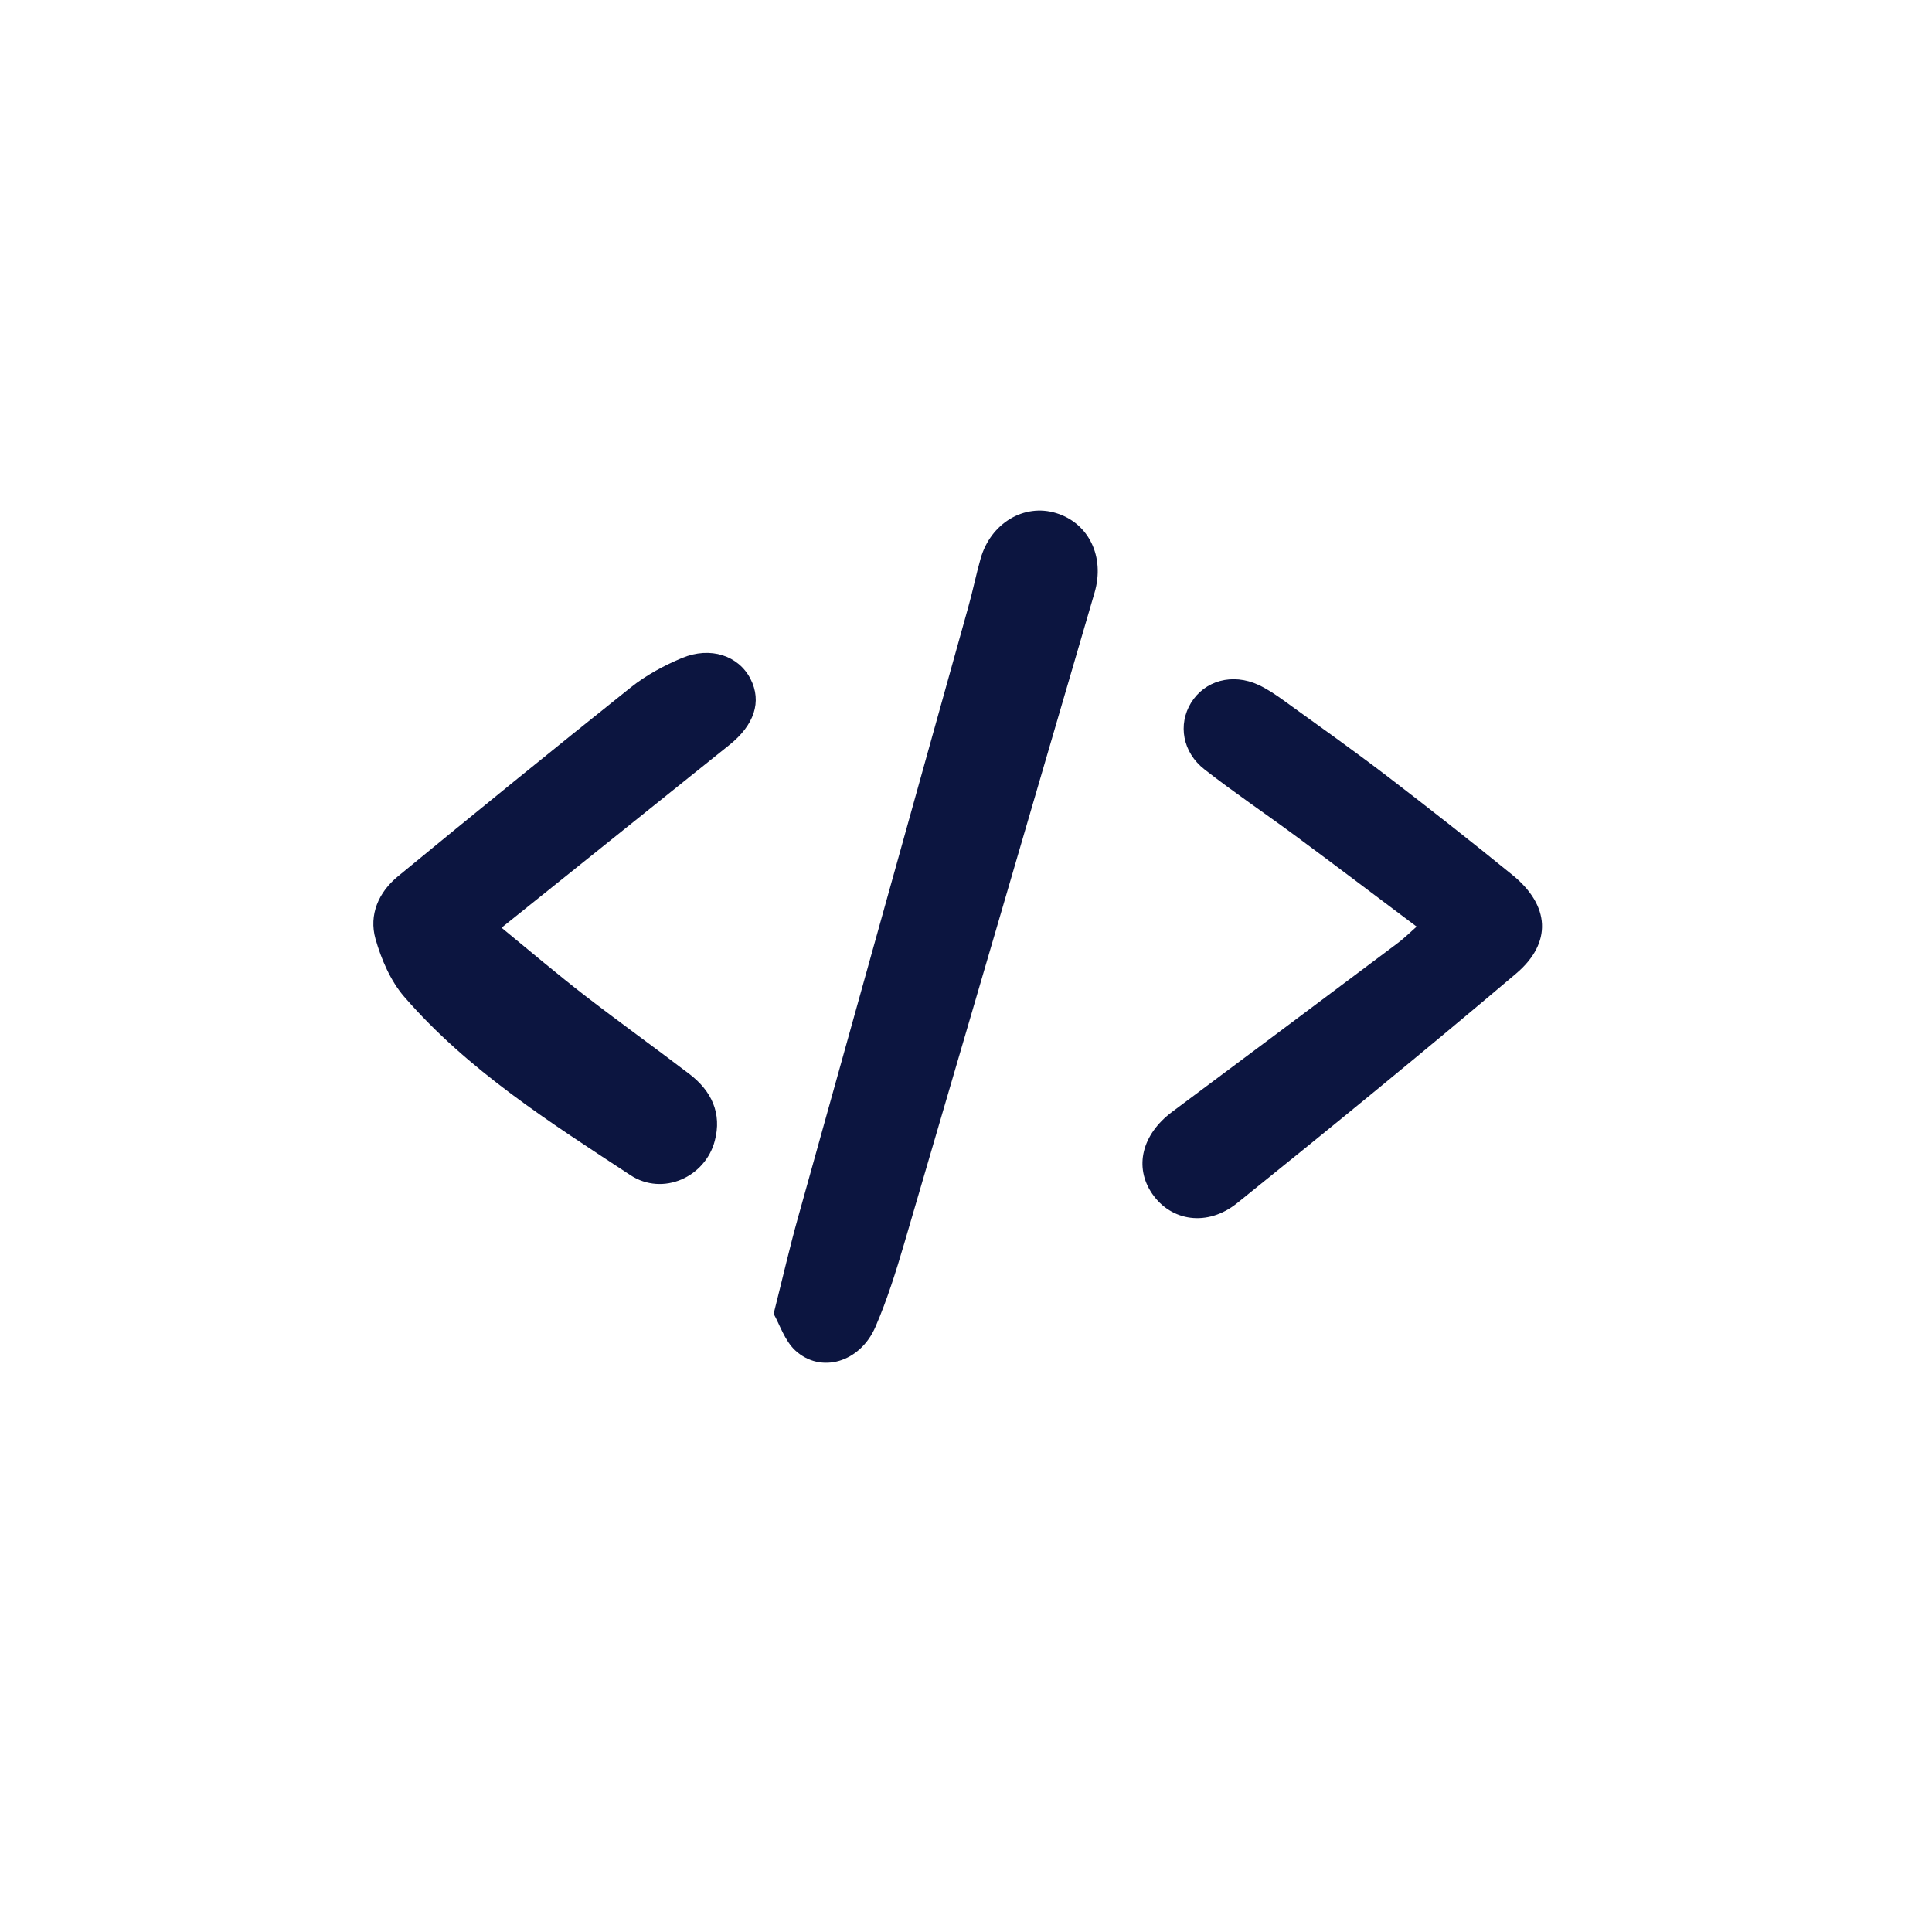
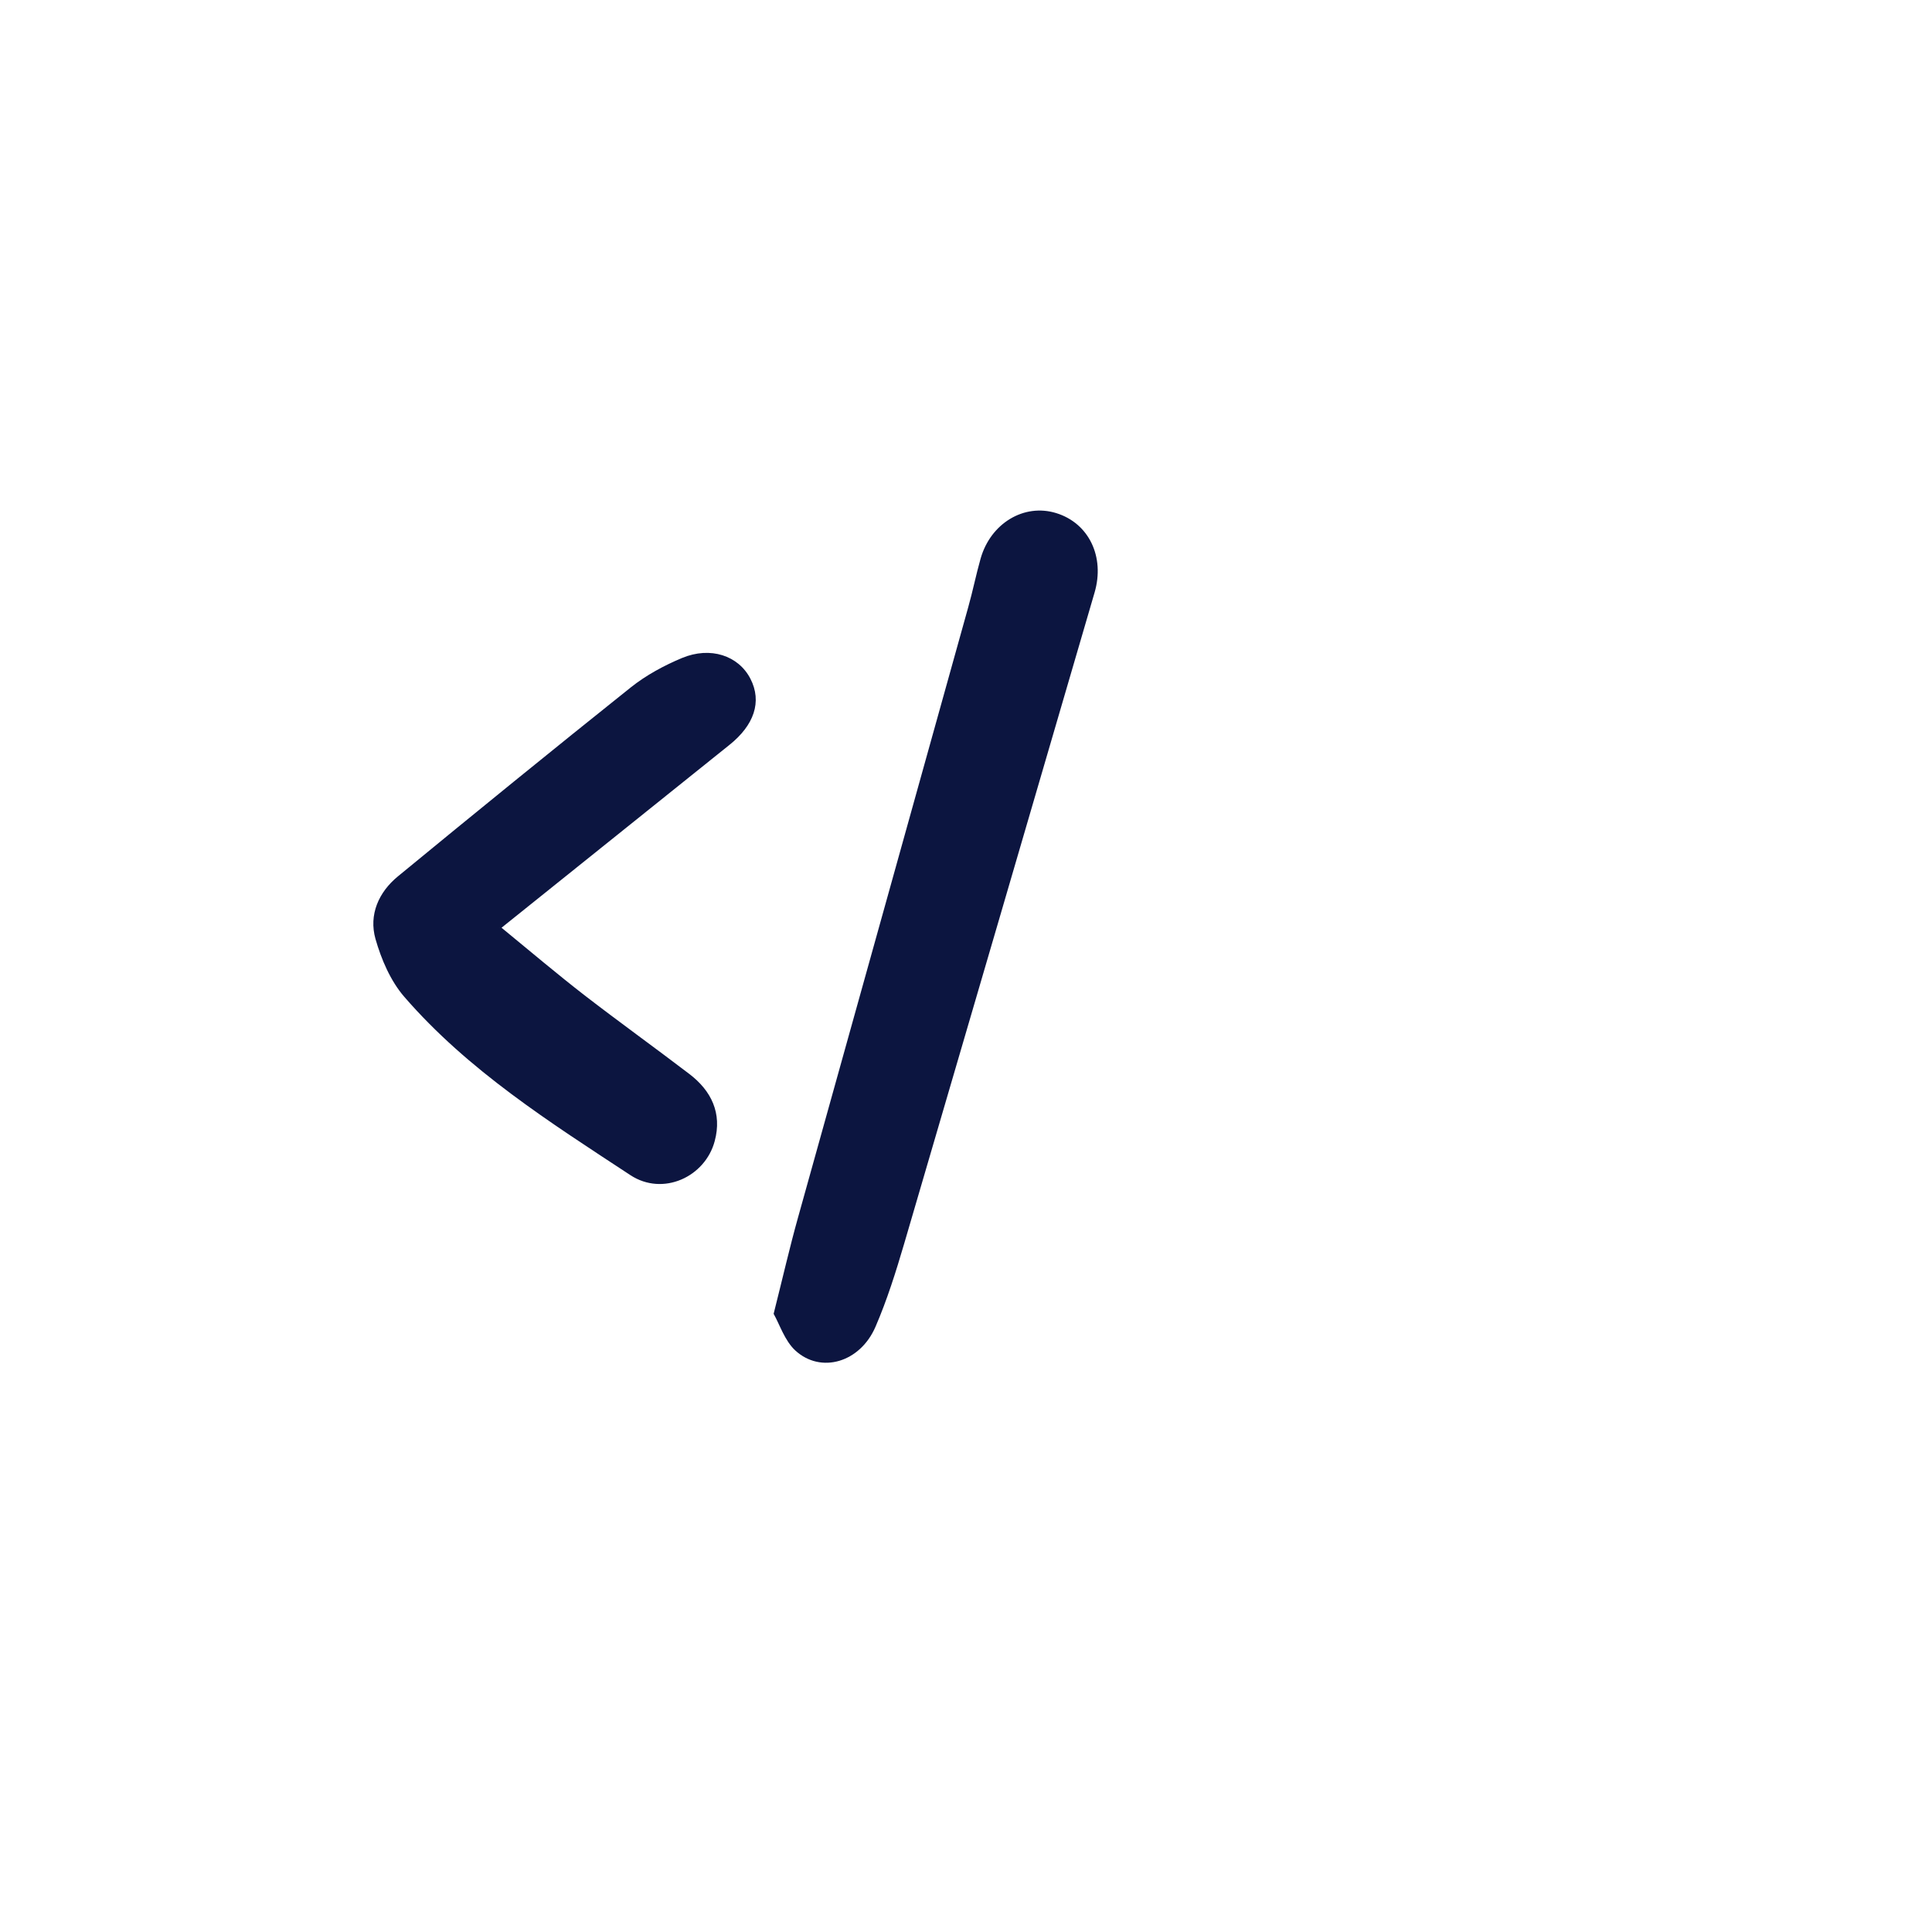
<svg xmlns="http://www.w3.org/2000/svg" width="800" height="800" viewBox="0 0 800 800" fill="none">
  <path d="M320.345 544.025C324.134 529.023 327.013 516.369 330.499 503.943C353.911 419.839 377.475 335.735 400.889 251.555C402.783 244.888 404.146 237.993 406.04 231.324C410.208 216.625 424.074 208.367 437.334 212.458C450.896 216.625 457.564 230.567 453.245 245.342C426.953 335.28 400.737 425.218 374.369 515.081C370.959 526.674 367.323 538.267 362.549 549.329C356.184 564.18 339.894 568.953 329.286 559.179C324.891 555.088 322.846 548.42 320.345 544.025Z" fill="#0C1540" />
  <path d="M207.677 384.154C219.951 394.231 230.786 403.399 241.924 412.037C256.245 423.099 271.02 433.707 285.416 444.693C294.584 451.664 299.054 460.984 295.948 472.501C292.008 487.352 274.505 495.459 261.018 486.594C227.68 464.697 193.811 443.254 167.368 412.719C161.684 406.127 157.896 397.262 155.472 388.776C152.668 378.774 156.759 369.454 164.791 362.862C196.766 336.571 228.892 310.43 261.246 284.592C267.534 279.592 274.96 275.576 282.385 272.47C294.205 267.545 305.798 271.485 310.723 281.032C315.648 290.578 312.238 300.352 301.933 308.536C271.096 333.237 240.333 358.013 207.677 384.154Z" fill="#0C1540" />
-   <path d="M586.594 383.698C569.395 370.818 552.876 358.239 536.131 345.889C523.706 336.721 510.901 328.083 498.777 318.612C489.61 311.49 487.715 299.973 493.171 291.032C498.853 281.788 510.295 278.606 521.13 283.607C524.691 285.273 527.949 287.471 531.131 289.744C545.603 300.2 560.151 310.505 574.32 321.34C591.822 334.751 609.174 348.389 626.297 362.331C641.755 374.908 642.891 390.366 627.737 403.171C589.701 435.373 551.058 466.968 512.265 498.186C499.914 508.112 484.912 505.687 477.107 494.322C469.531 483.259 472.789 469.772 485.367 460.377C516.356 437.267 547.346 414.082 578.26 390.896C580.911 389.002 583.261 386.653 586.594 383.698Z" fill="#0C1540" />
</svg>